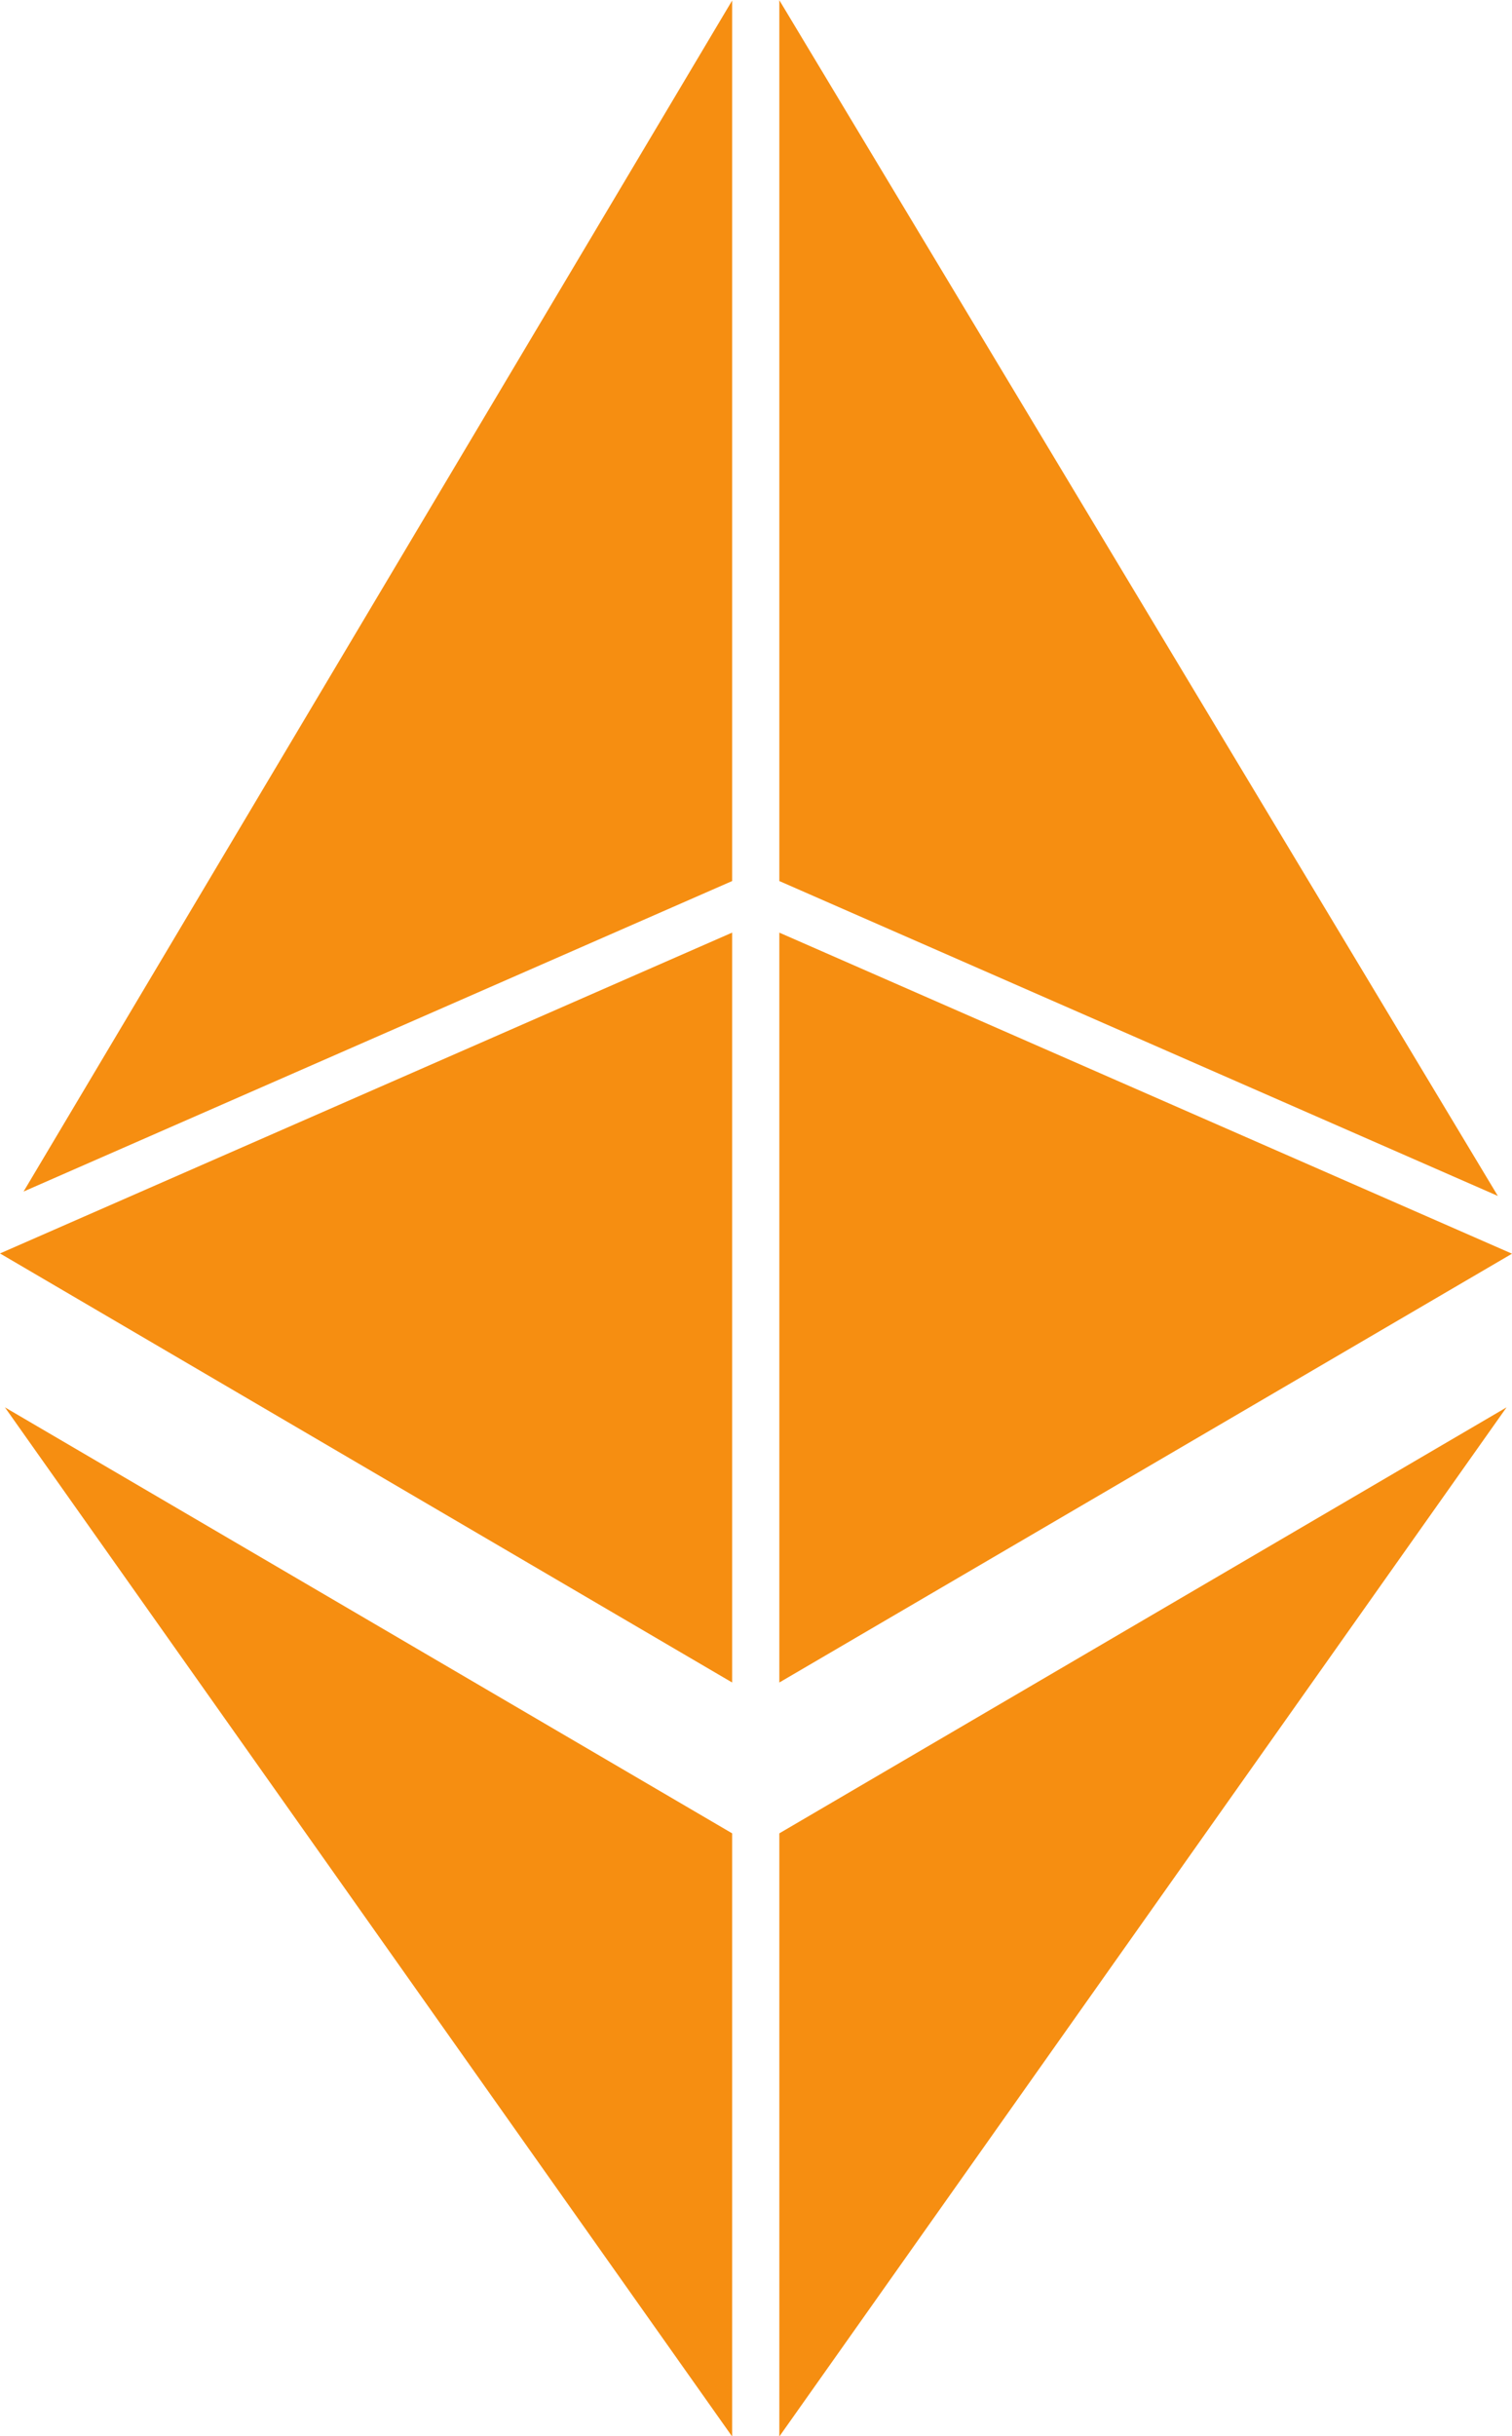
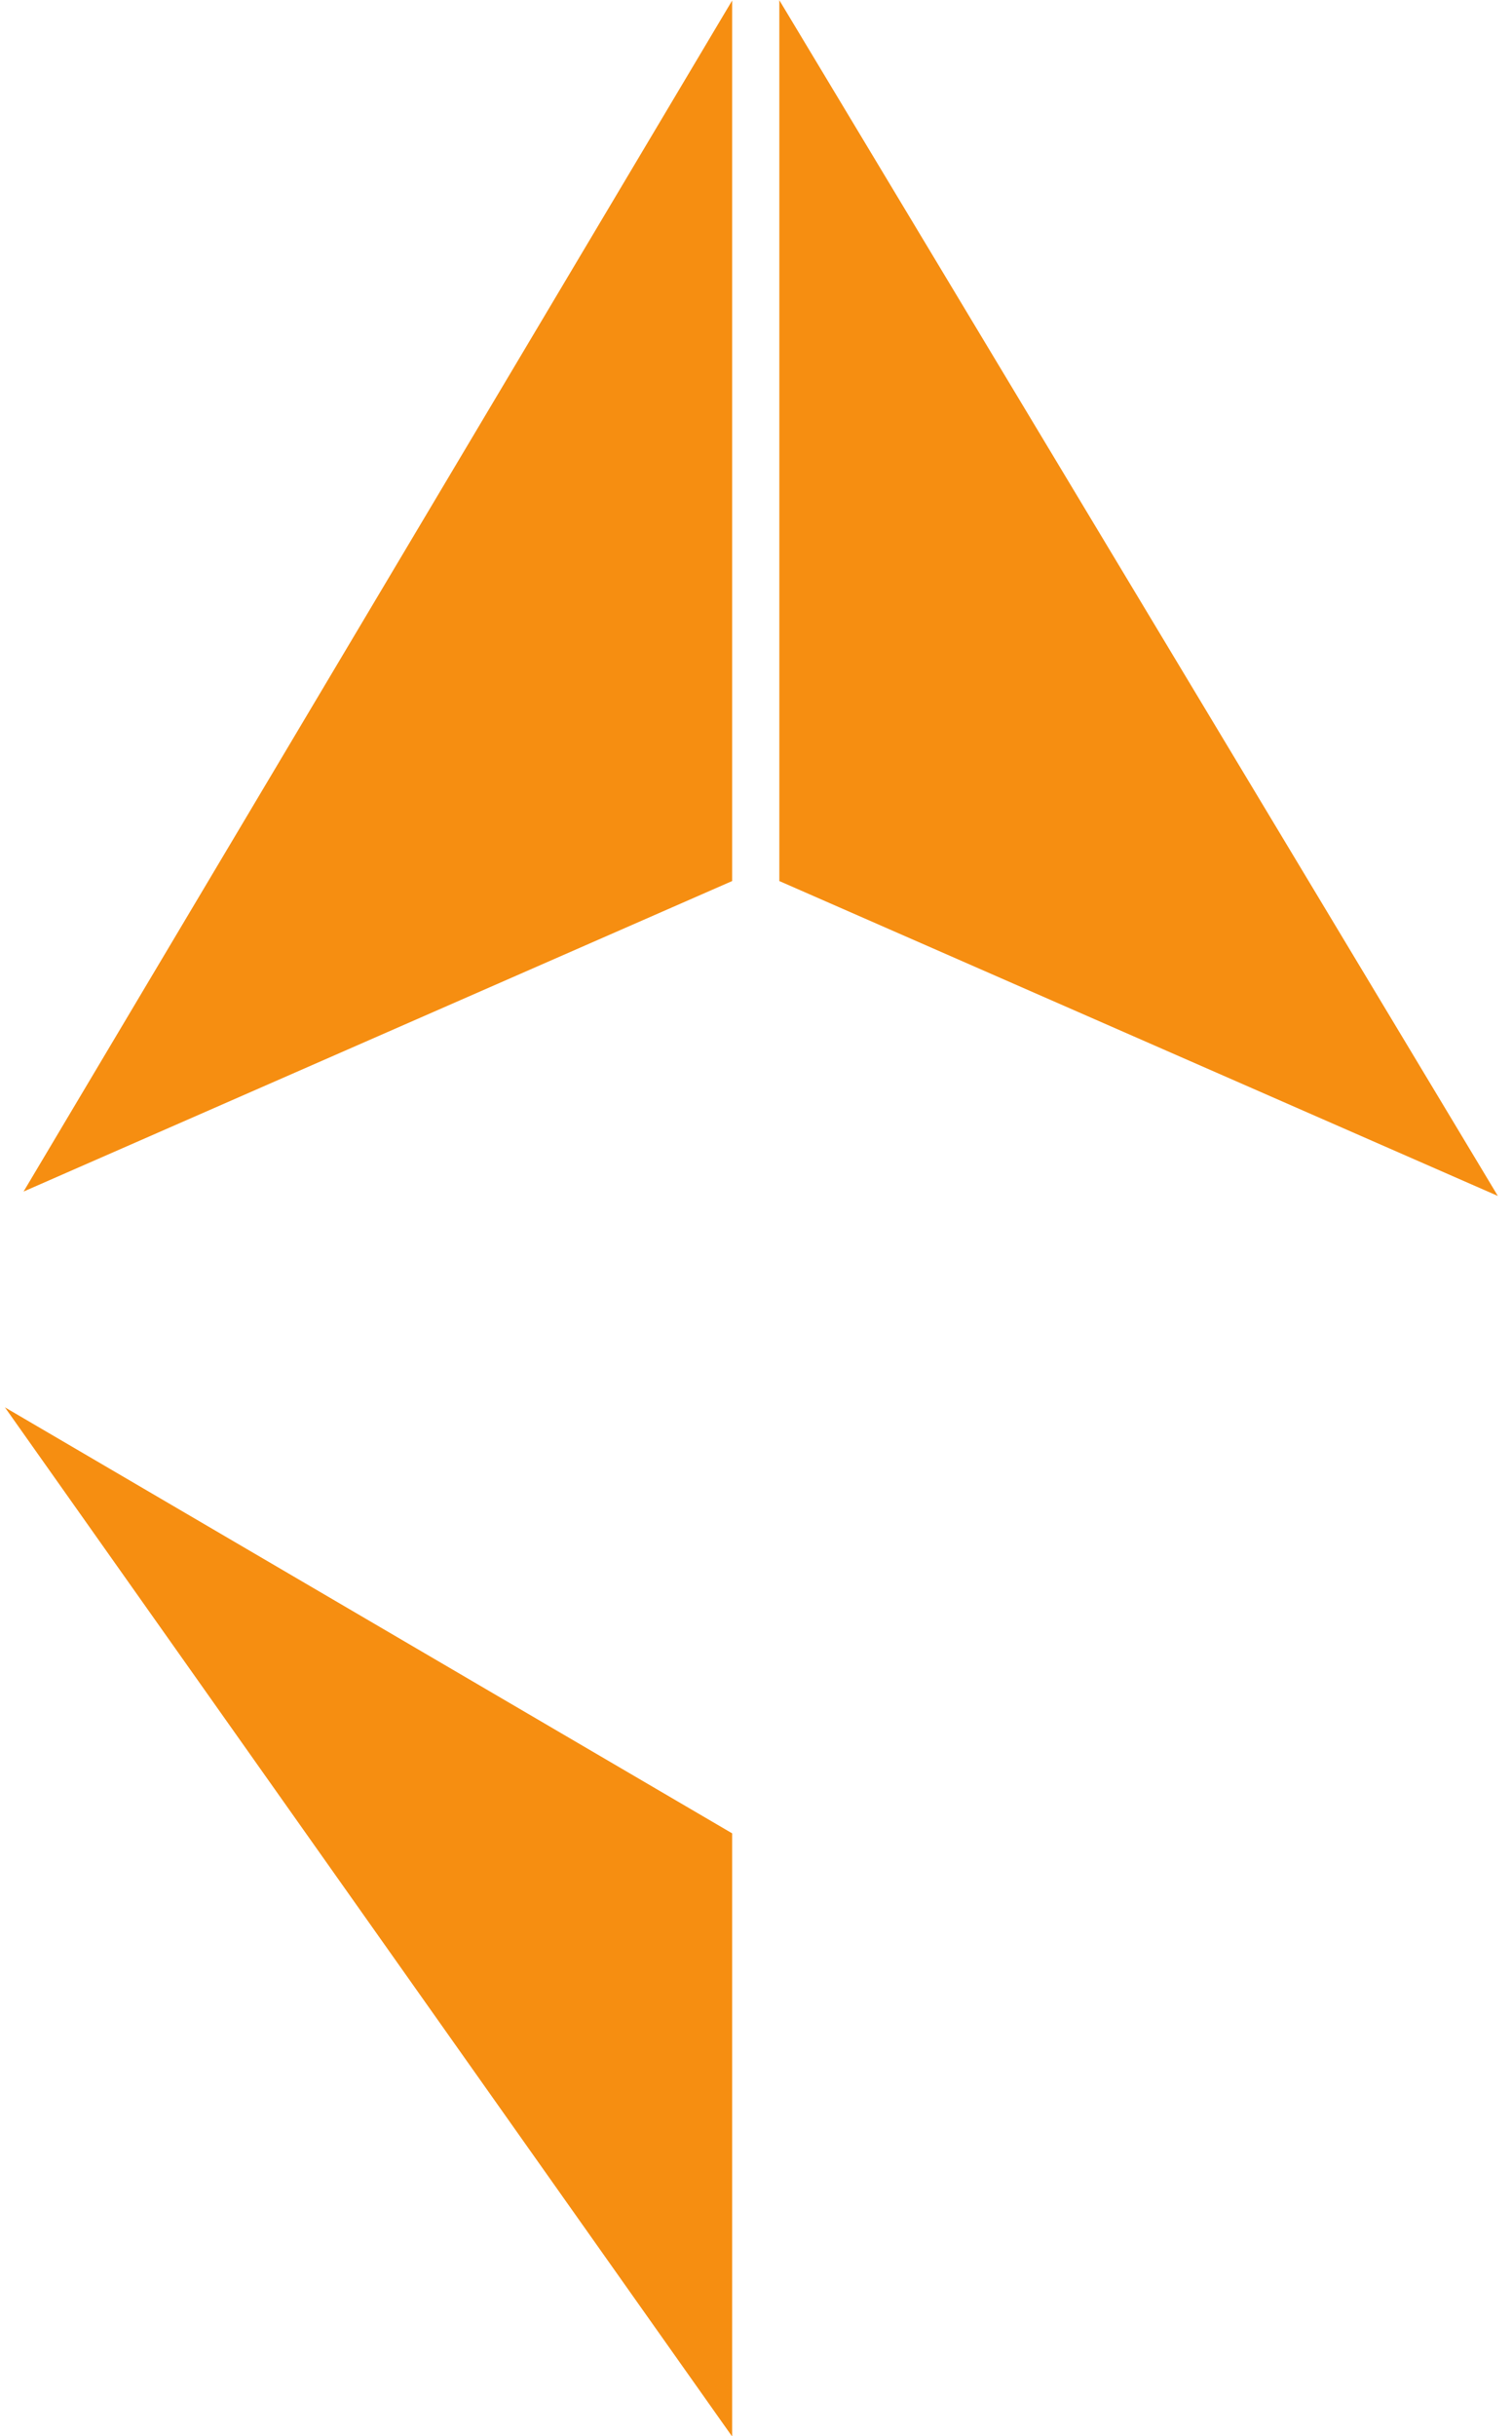
<svg xmlns="http://www.w3.org/2000/svg" fill="#000000" height="563.7" preserveAspectRatio="xMidYMid meet" version="1" viewBox="325.0 218.1 350.0 563.7" width="350" zoomAndPan="magnify">
  <g fill="#f68e11" id="change1_1">
    <path d="M 494.477 781.859 L 326.141 543.734 L 494.477 642.297 Z M 494.477 781.859" fill="inherit" />
-     <path d="M 494.477 607.395 L 325 508.121 L 494.477 433.887 Z M 494.477 607.395" fill="inherit" />
    <path d="M 494.477 421.957 L 330.457 493.797 L 494.477 218.223 L 494.477 421.957" fill="inherit" />
    <path d="M 505.398 218.141 L 671.723 494.816 L 505.398 421.957 L 505.398 218.141" fill="inherit" />
-     <path d="M 505.398 781.859 L 505.398 642.297 L 673.738 543.734 L 505.398 781.859" fill="inherit" />
-     <path d="M 505.398 607.398 L 505.398 433.891 L 675 508.18 Z M 505.398 607.398" fill="inherit" />
  </g>
</svg>